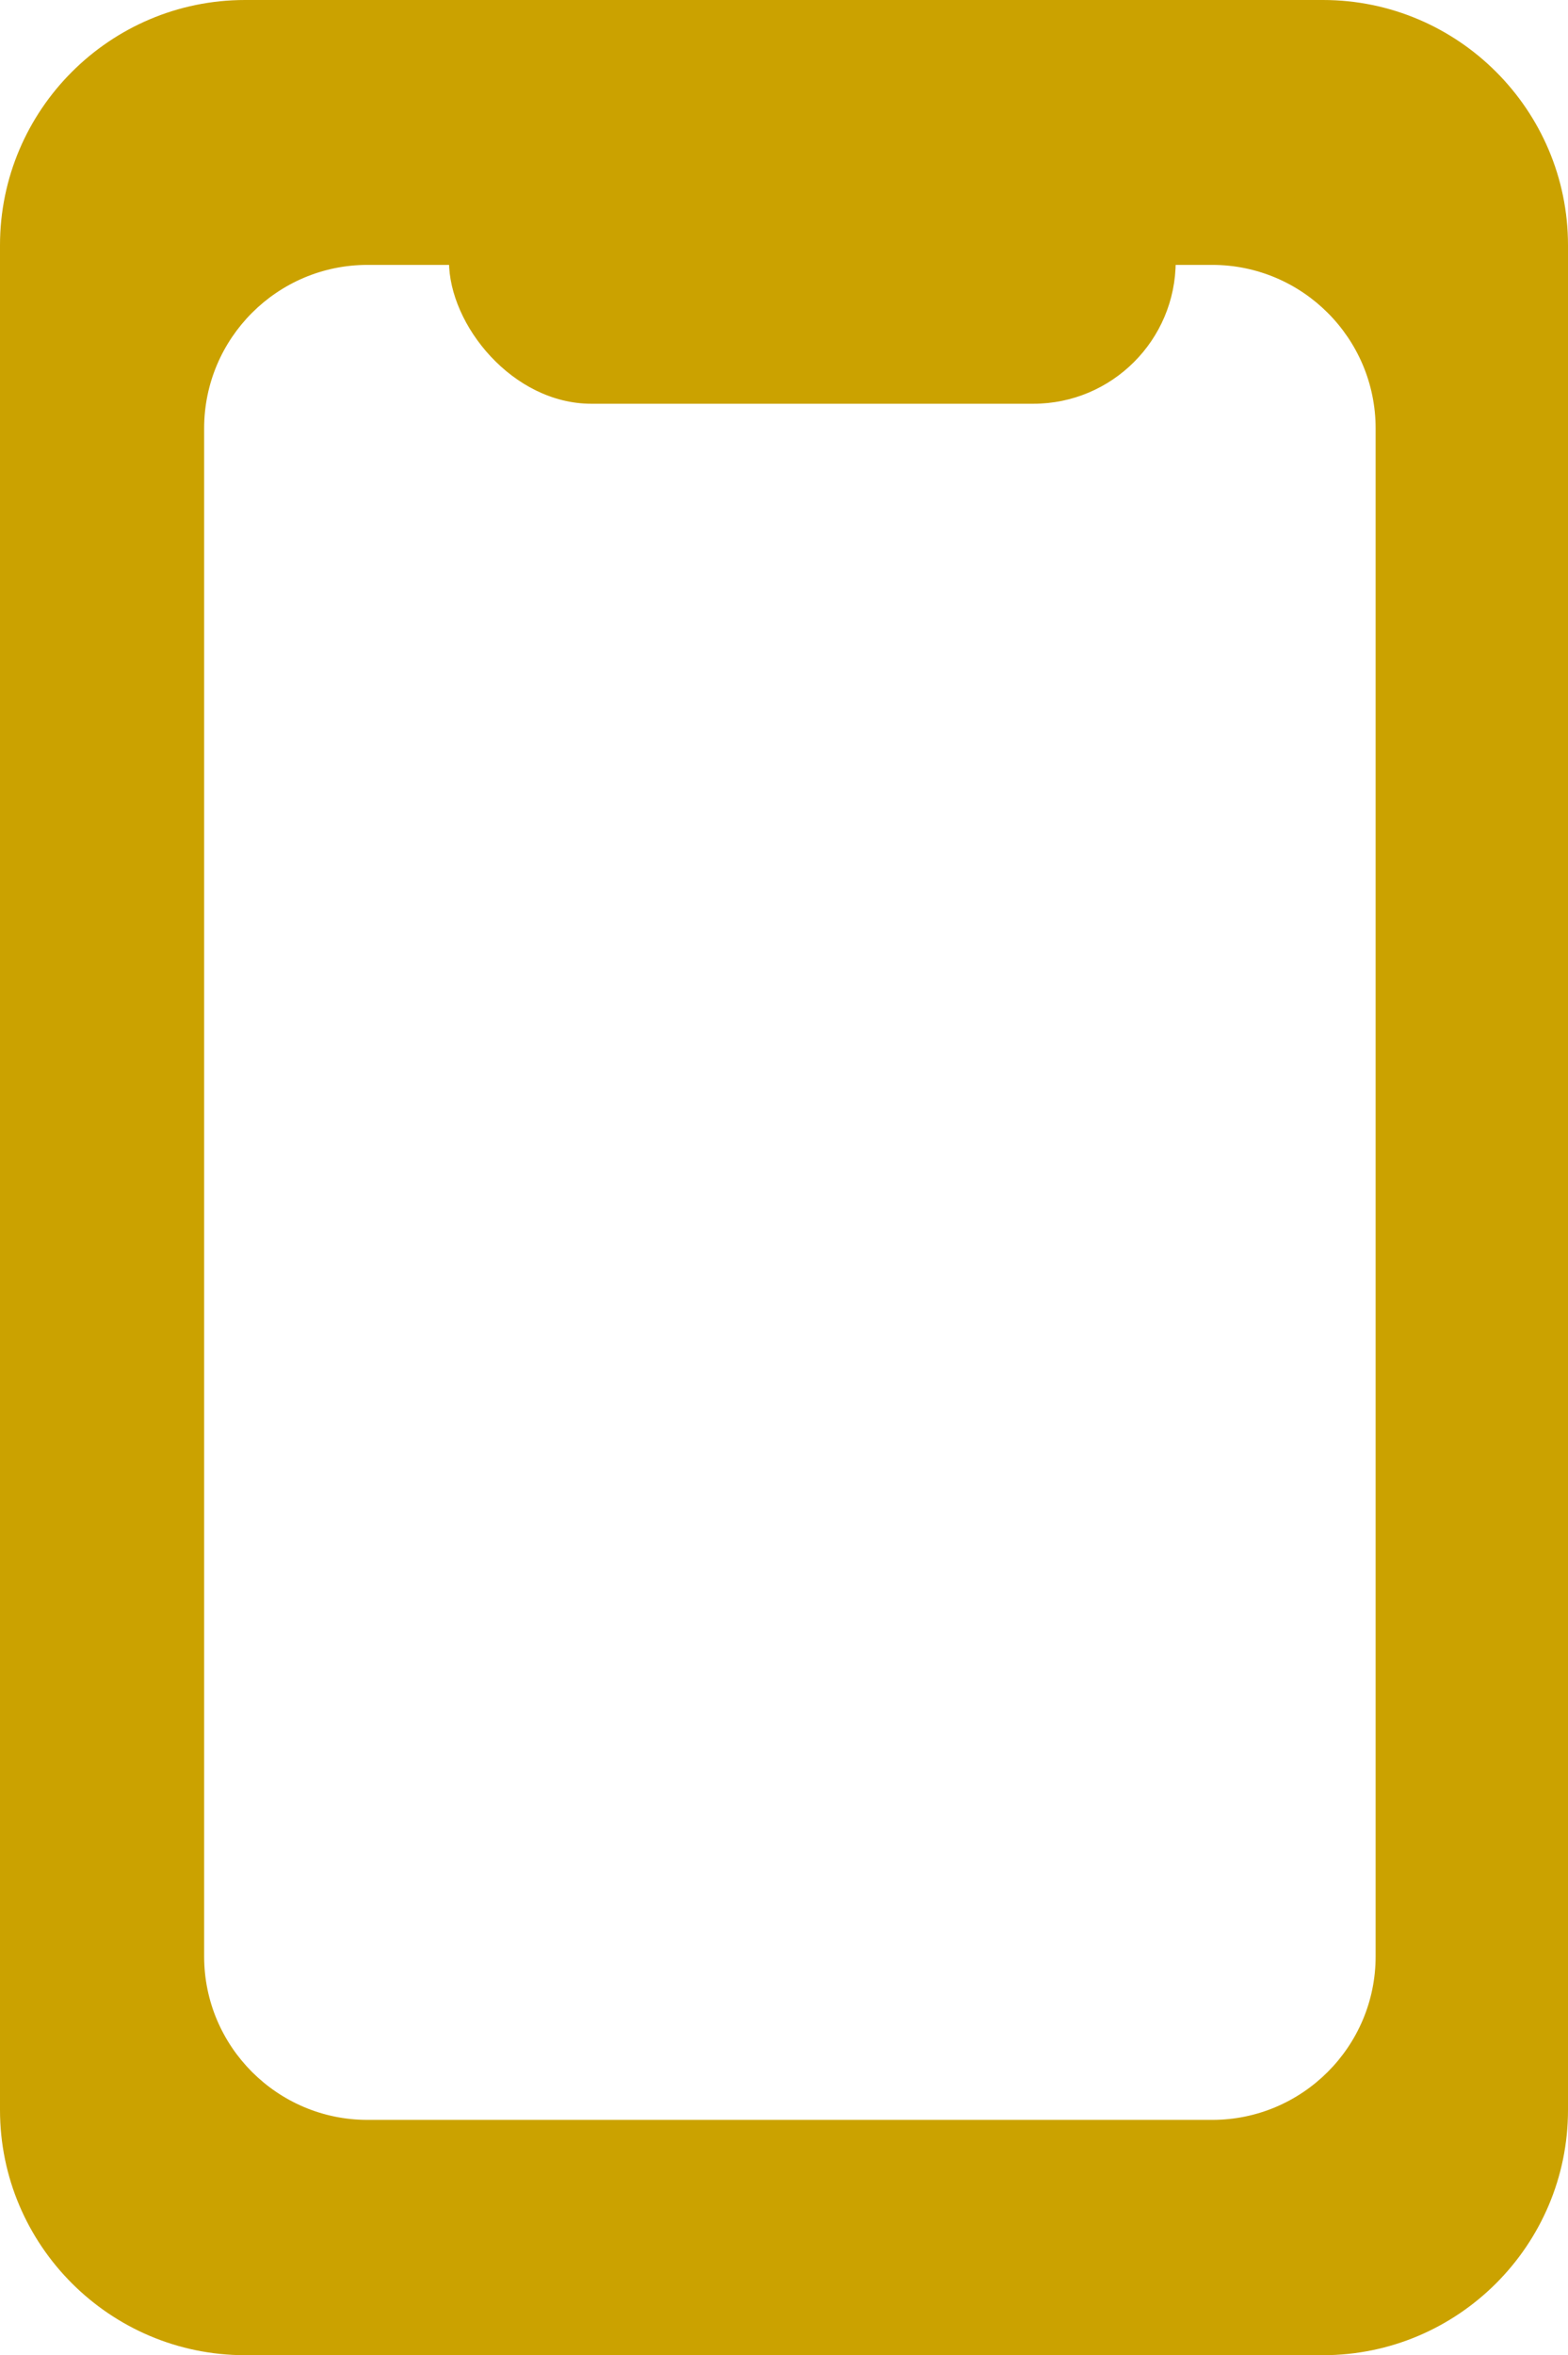
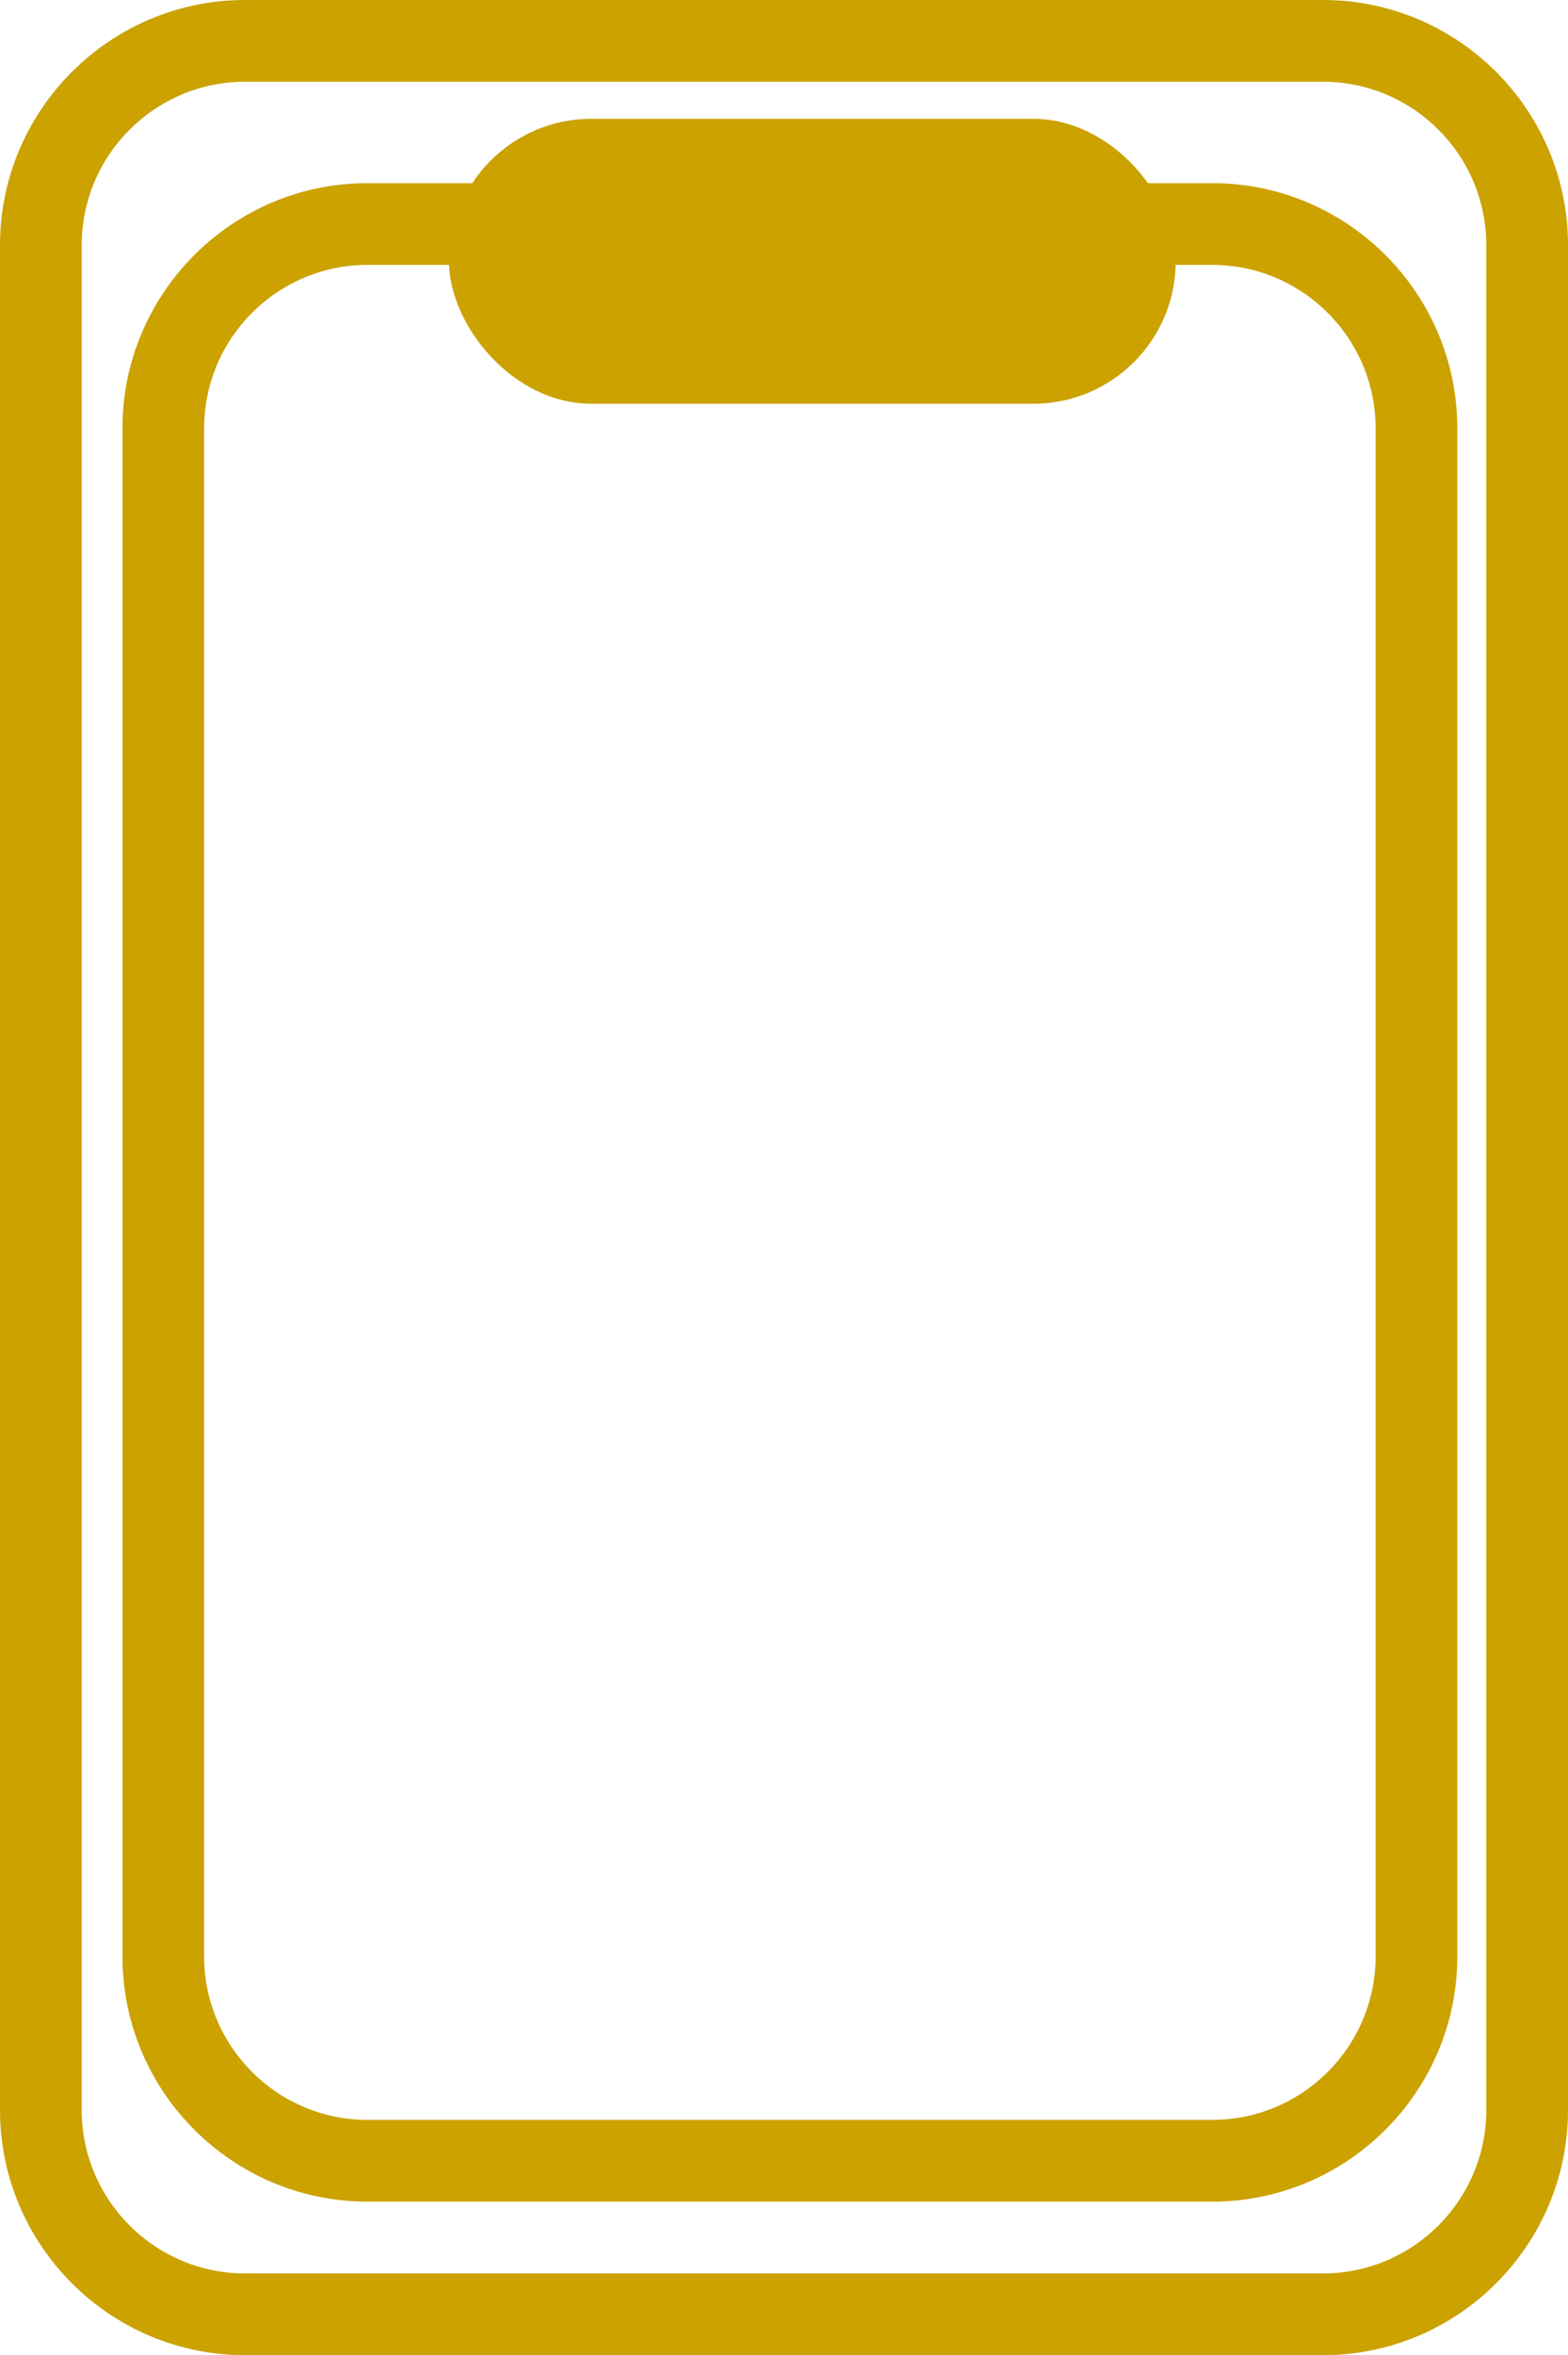
<svg xmlns="http://www.w3.org/2000/svg" width="38.391" height="57.622" viewBox="0 0 38.391 57.622">
  <g transform="translate(-46.109 -5995.368)">
    <g transform="translate(46.109 5995.368)" fill="#cba200">
-       <path d="M 32.392 56.622 L 6 56.622 C 3.243 56.622 1 54.378 1 51.621 L 1 6 C 1 3.243 3.243 1 6 1 L 32.392 1 C 35.149 1 37.391 3.243 37.391 6 L 37.391 51.621 C 37.391 54.378 35.149 56.622 32.392 56.622 Z M 8.997 5.481 C 6.241 5.481 3.998 7.724 3.998 10.481 L 3.998 47.865 C 3.998 50.622 6.241 52.865 8.997 52.865 L 29.68 52.865 C 32.437 52.865 34.681 50.622 34.681 47.865 L 34.681 10.481 C 34.681 7.724 32.437 5.481 29.68 5.481 L 8.997 5.481 Z" stroke="none" />
      <path d="M 32.392 55.622 C 34.597 55.622 36.391 53.827 36.391 51.621 L 36.391 6 C 36.391 3.795 34.597 2 32.392 2 L 6 2 C 3.795 2 2 3.795 2 6 L 2 51.621 C 2 53.827 3.795 55.622 6 55.622 L 32.392 55.622 M 8.997 4.481 L 29.68 4.481 C 32.989 4.481 35.681 7.172 35.681 10.481 L 35.681 47.865 C 35.681 51.173 32.989 53.865 29.68 53.865 L 8.997 53.865 C 5.689 53.865 2.998 51.173 2.998 47.865 L 2.998 10.481 C 2.998 7.172 5.689 4.481 8.997 4.481 M 32.392 57.622 L 6 57.622 C 2.692 57.622 1.007080072668032e-07 54.93 1.007080072668032e-07 51.621 L 1.007080072668032e-07 6 C 1.007080072668032e-07 2.692 2.692 5.52368135231518e-07 6 5.52368135231518e-07 L 32.392 5.52368135231518e-07 C 35.7 5.52368135231518e-07 38.391 2.692 38.391 6 L 38.391 51.621 C 38.391 54.93 35.7 57.622 32.392 57.622 Z M 8.997 6.481 C 6.792 6.481 4.998 8.275 4.998 10.481 L 4.998 47.865 C 4.998 50.071 6.792 51.865 8.997 51.865 L 29.68 51.865 C 31.886 51.865 33.681 50.071 33.681 47.865 L 33.681 10.481 C 33.681 8.275 31.886 6.481 29.68 6.481 L 8.997 6.481 Z" stroke="none" fill="#cba200" />
    </g>
    <rect width="17.793" height="6.971" rx="3.485" transform="translate(57.102 5998.275)" fill="#cba200" />
  </g>
</svg>